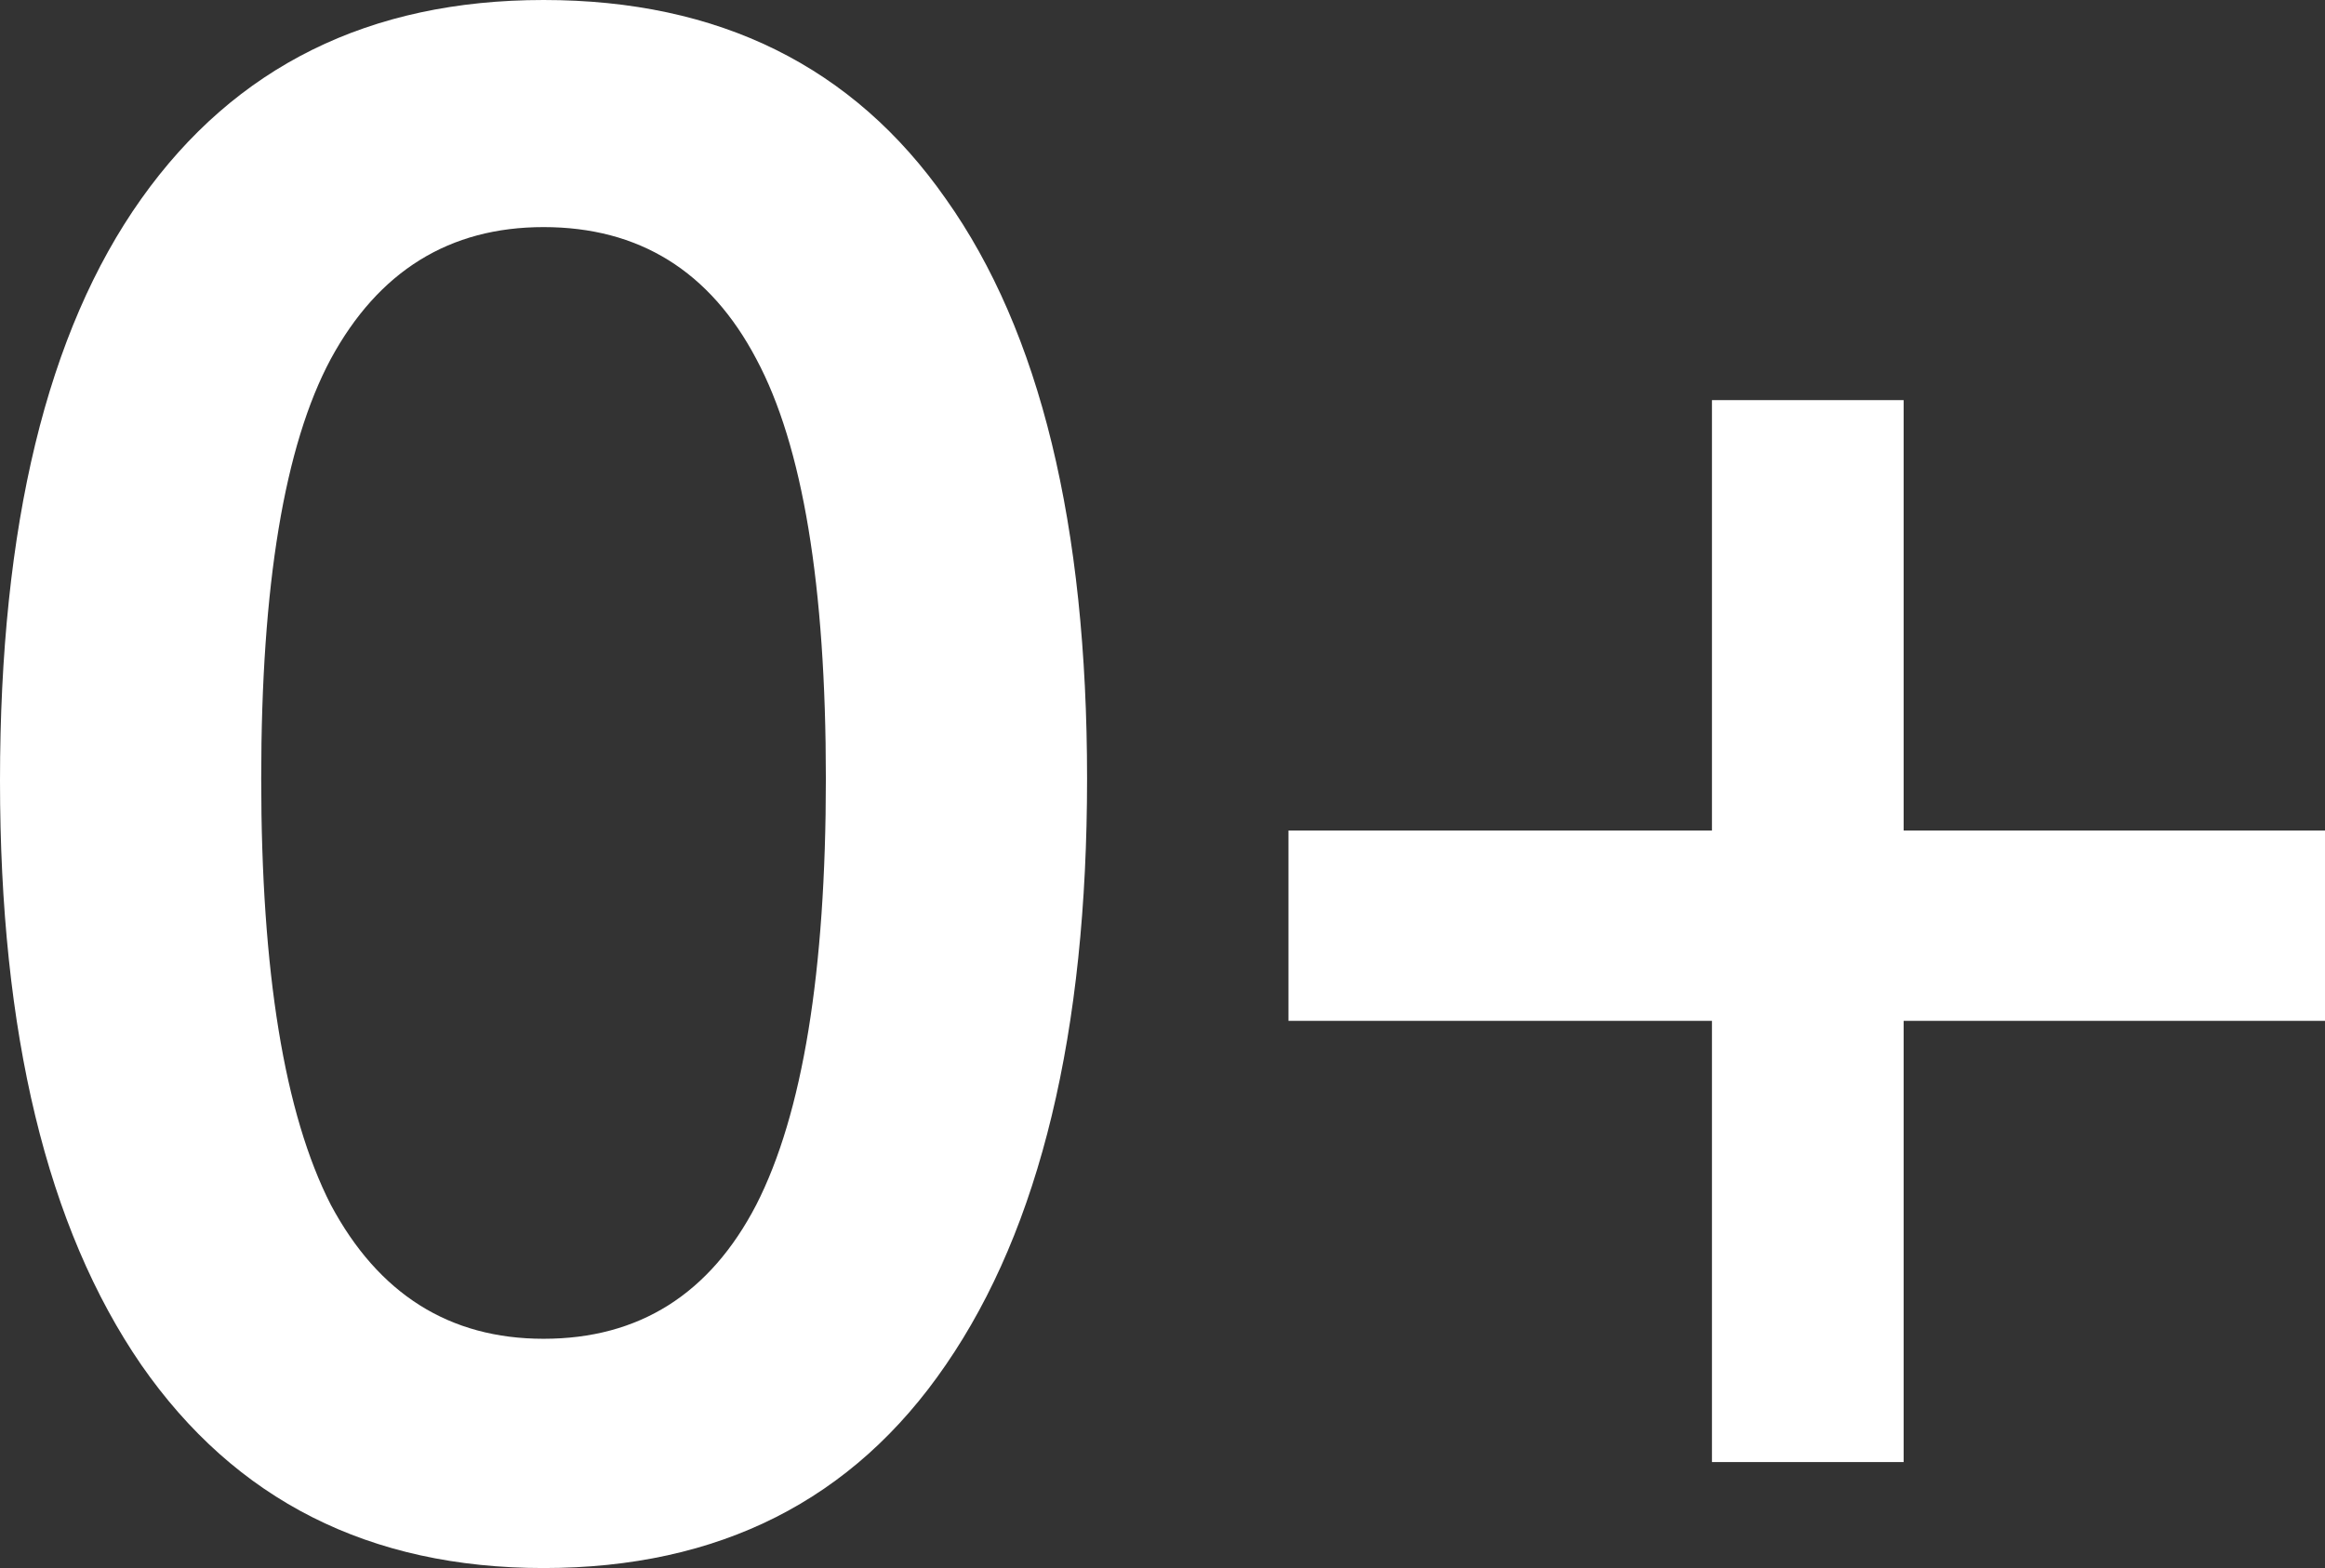
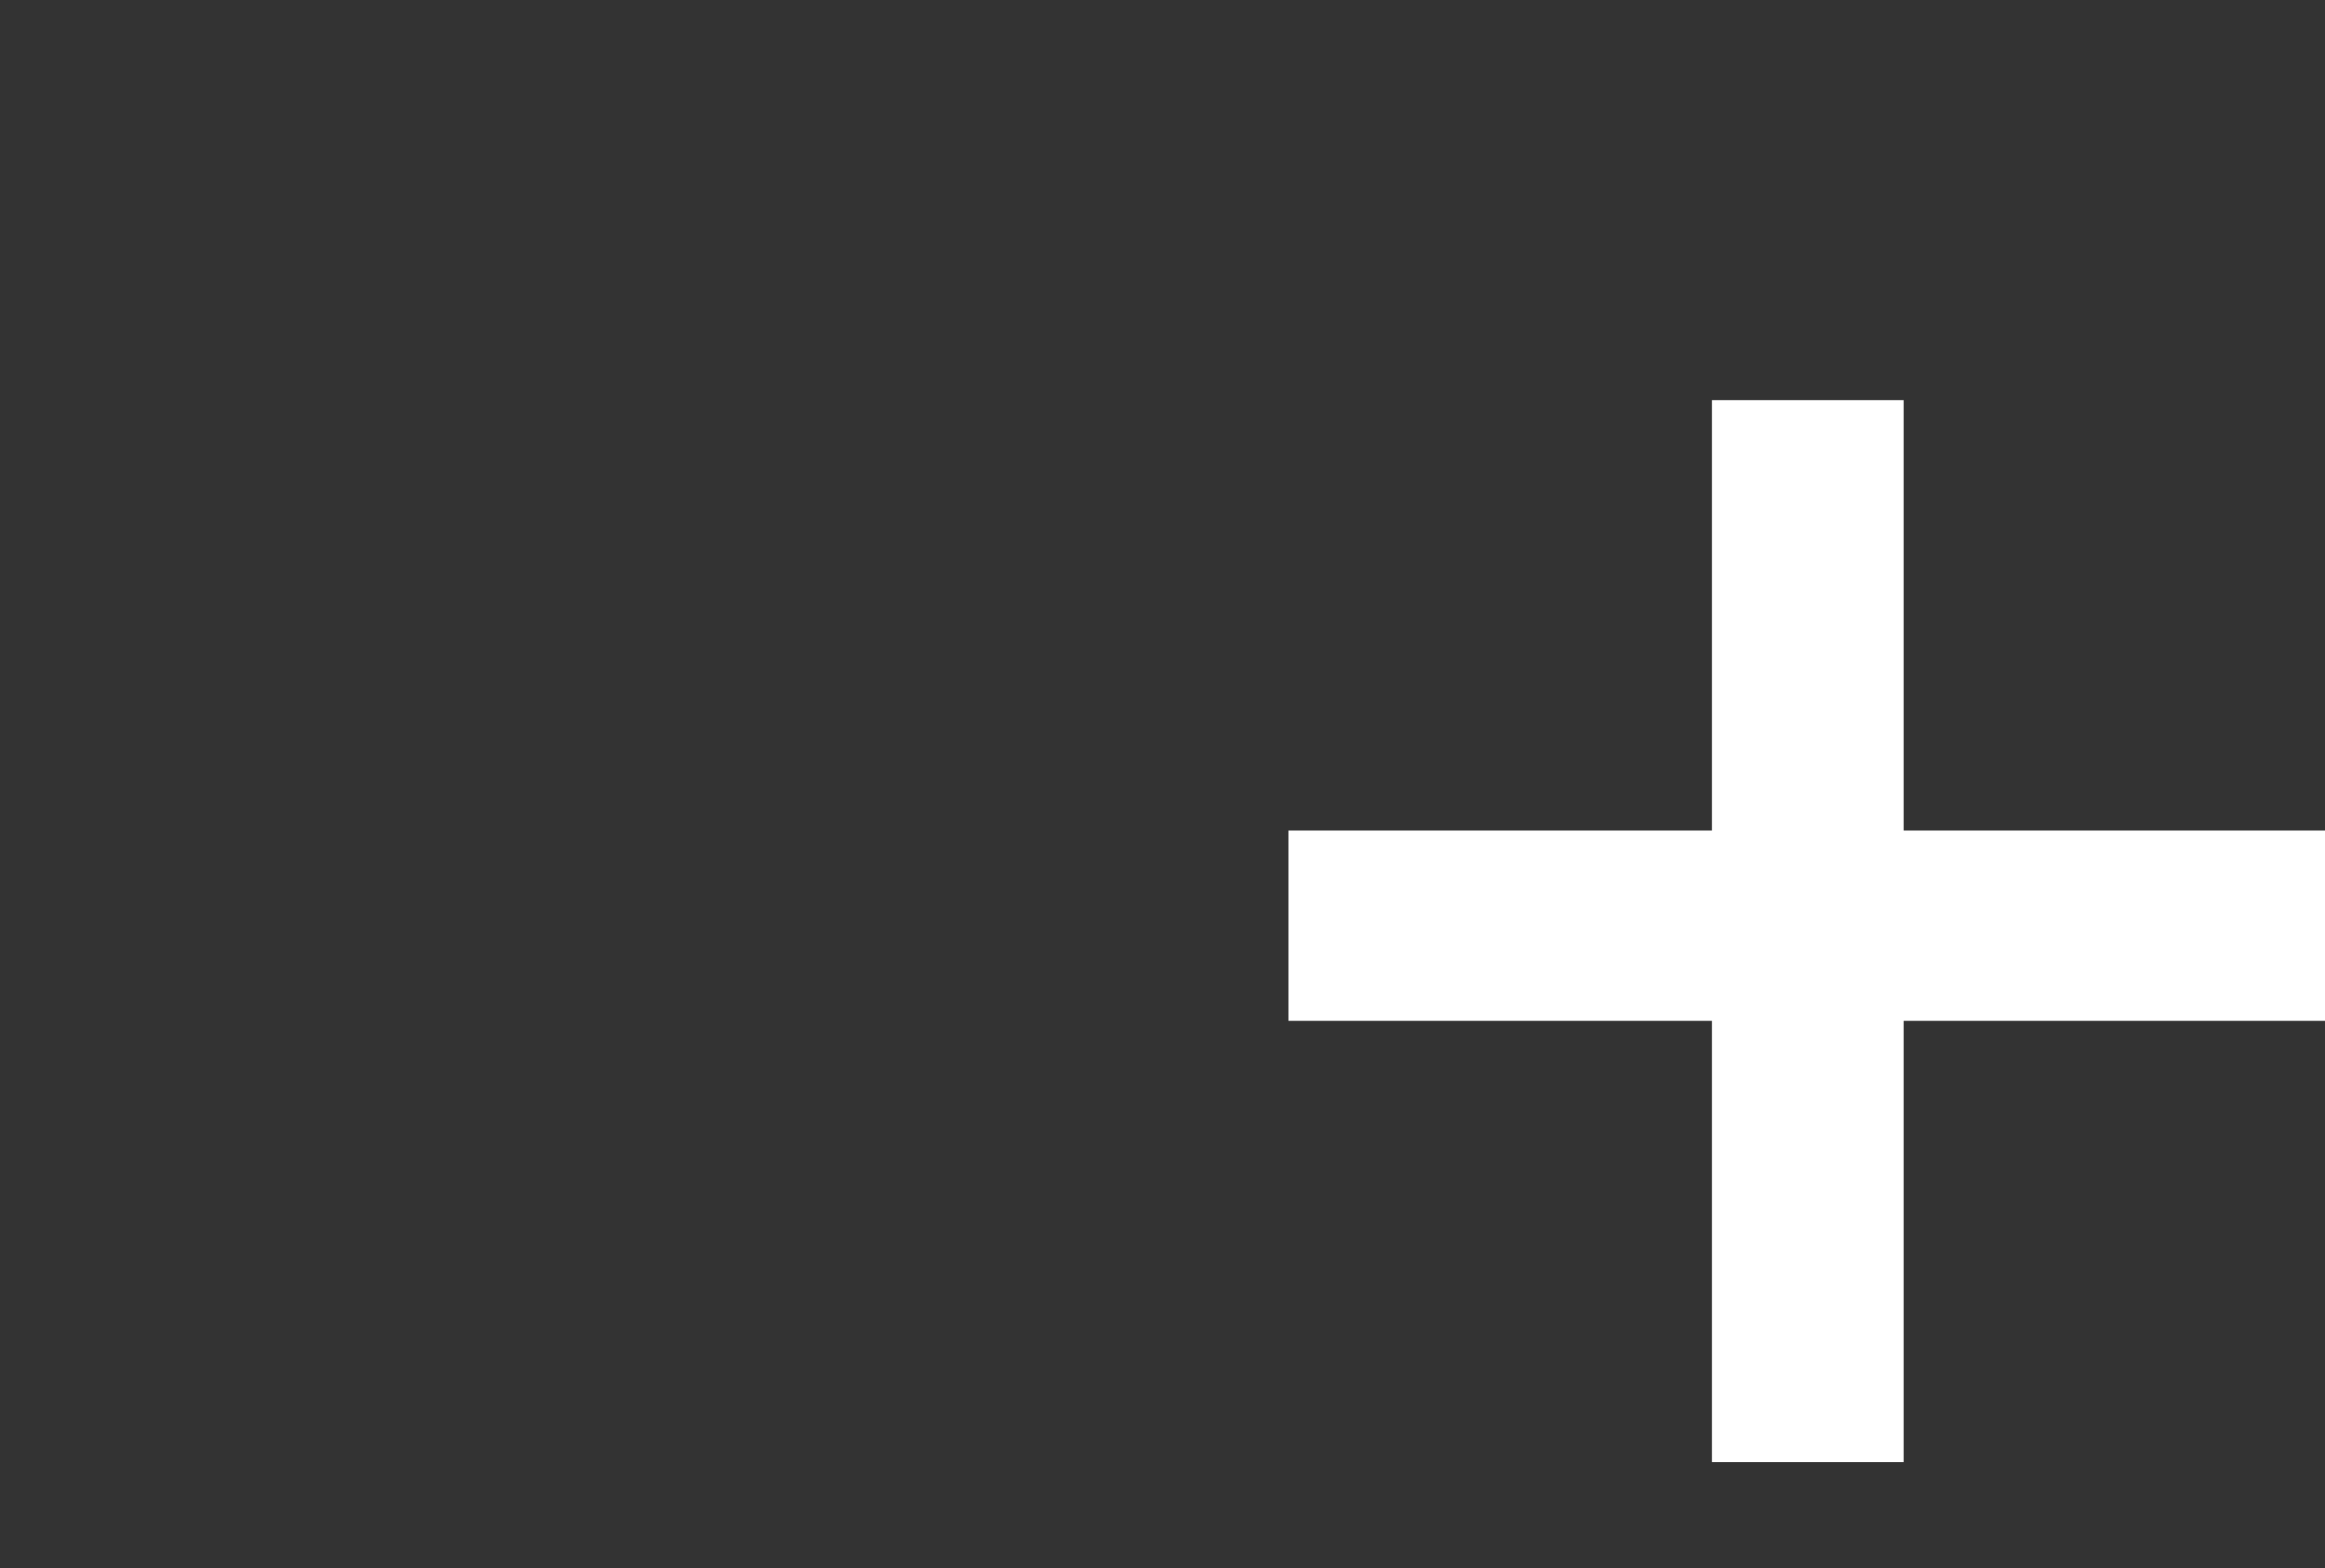
<svg xmlns="http://www.w3.org/2000/svg" width="43" height="29" viewBox="0 0 43 29" fill="none">
  <rect x="0" y="0" width="43" height="29" fill="#333333" stroke="none" />
  <path d="M31.662 27.04V18.88H23.83V15.36H31.662V7.4H35.207V15.36H43V18.88H35.207V27.04H31.662Z" fill="white" />
-   <path d="M10.053 29C6.832 29 4.351 27.747 2.611 25.24C0.87 22.707 0 19.107 0 14.44C0 9.72 0.87 6.133 2.611 3.68C4.351 1.227 6.832 0 10.053 0C13.299 0 15.78 1.227 17.494 3.68C19.235 6.133 20.105 9.707 20.105 14.4C20.105 19.093 19.235 22.707 17.494 25.24C15.78 27.747 13.299 29 10.053 29ZM10.053 24.76C11.819 24.76 13.131 23.933 13.988 22.28C14.845 20.6 15.274 17.973 15.274 14.4C15.274 10.827 14.845 8.24 13.988 6.64C13.131 5.013 11.819 4.2 10.053 4.2C8.312 4.2 7 5.013 6.117 6.64C5.26 8.24 4.831 10.827 4.831 14.4C4.831 17.973 5.26 20.6 6.117 22.28C7 23.933 8.312 24.76 10.053 24.76Z" fill="white" />
</svg>